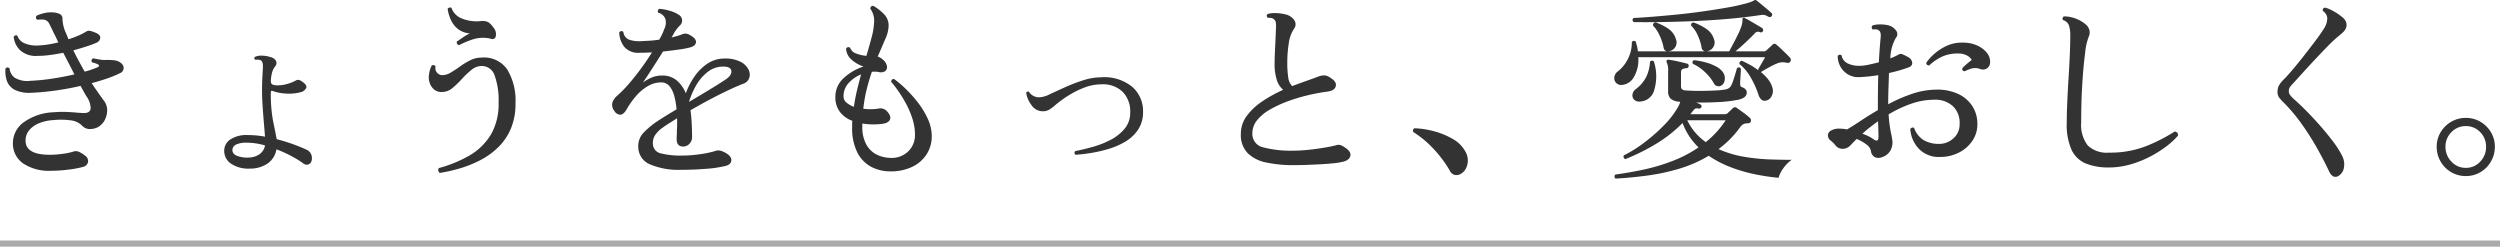
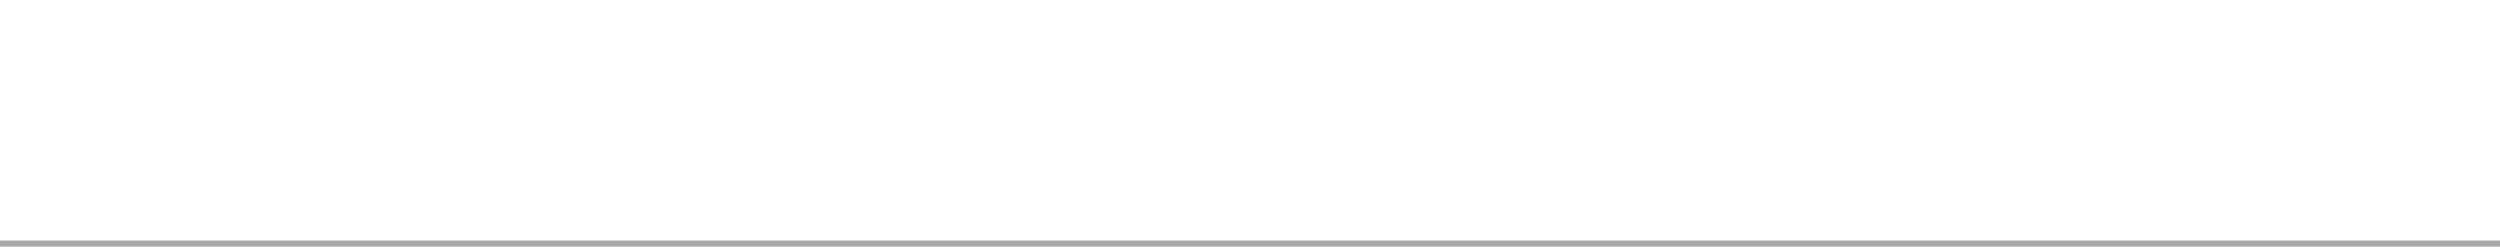
<svg xmlns="http://www.w3.org/2000/svg" width="410" height="40.452" viewBox="0 0 410 40.452">
  <g id="グループ_139" data-name="グループ 139" transform="translate(-488.25 -1774.423)">
    <path id="パス_78" data-name="パス 78" d="M502.965,2024.19h410" transform="translate(-14.715 -209.815)" fill="none" stroke="#aaa" stroke-width="1" />
-     <path id="パス_91" data-name="パス 91" d="M13.856,1.056A7.633,7.633,0,0,1,9.328-.128,3.933,3.933,0,0,1,7.616-3.36,4.232,4.232,0,0,1,9.36-6.88a9.032,9.032,0,0,1,4.976-1.664,17.576,17.576,0,0,1,2.192-.048q.912.048,1.584.112.352.032.672.048t.608.016q.864-.032.976-.72a3.512,3.512,0,0,0-.72-2.064q-.416-.7-.928-1.664-2.08.48-4.176.768t-3.792.352a5.477,5.477,0,0,1-2.88-.5,2.667,2.667,0,0,1-1.264-1.5A4.871,4.871,0,0,1,6.4-15.712a.409.409,0,0,1,.672,0,2.163,2.163,0,0,0,.816,1.488A4.018,4.018,0,0,0,10.5-13.7a32.7,32.7,0,0,0,3.52-.352q1.92-.288,3.68-.7-.416-.832-.88-1.728L15.872-18.3q-1.088.224-2.16.368a15.291,15.291,0,0,1-2.032.144,3.882,3.882,0,0,1-2.816-.864,3.566,3.566,0,0,1-1.12-2.272.511.511,0,0,1,.288-.224.29.29,0,0,1,.32.064,2.063,2.063,0,0,0,1.264,1.264,5.03,5.03,0,0,0,2,.336,16.185,16.185,0,0,0,1.68-.16A18.01,18.01,0,0,0,15.072-20q-.192-.384-.368-.768t-.368-.736q-.512-1.088-.816-1.664a1.166,1.166,0,0,0-1.136-.576h-.4a2.24,2.24,0,0,0-.368.032.427.427,0,0,1-.1-.672,5.631,5.631,0,0,1,1.184-.4,4.471,4.471,0,0,1,1.28-.144,3.343,3.343,0,0,1,1.3.256.838.838,0,0,1,.464.832,7.375,7.375,0,0,0,.112.928,6.775,6.775,0,0,0,.3,1.024q.16.352.3.688t.272.688a15.1,15.1,0,0,0,1.68-.624,9.269,9.269,0,0,0,1.2-.624.894.894,0,0,1,.752-.112,6.862,6.862,0,0,1,.848.3q.768.32.736.832a.958.958,0,0,1-.64.8,16.179,16.179,0,0,1-1.632.608q-.992.32-2.144.64.448.928.928,1.808t.928,1.68a12.5,12.5,0,0,0,2.144-.736q.224-.1.208-.24a.249.249,0,0,0-.176-.208,2.032,2.032,0,0,0-.4-.176q-.24-.08-.592-.176a.485.485,0,0,1-.032-.384.388.388,0,0,1,.224-.256,1.145,1.145,0,0,1,.24.032q.144.032.3.064.352.064.784.128a3.554,3.554,0,0,0,.816.032q.7,0,1.216.048a2.368,2.368,0,0,1,.832.208q.8.416.832,1.008a.932.932,0,0,1-.608.912,17.626,17.626,0,0,1-2.1.864q-1.2.416-2.544.768,1.12,1.664,2.016,2.88a2.532,2.532,0,0,1,.528,1.7,3.494,3.494,0,0,1-.5,1.664,2.809,2.809,0,0,1-.992.96,2.8,2.8,0,0,1-1.184.32,1.936,1.936,0,0,1-.96-.176,3.6,3.6,0,0,1-.64-.528,3.12,3.12,0,0,0-1.7-.72,12.044,12.044,0,0,0-2.752-.048,7.588,7.588,0,0,0-2.336.48A4.168,4.168,0,0,0,10.3-5.616,2.664,2.664,0,0,0,9.7-3.744q.1,2.176,4,2.176a15.6,15.6,0,0,0,2.1-.16A9.753,9.753,0,0,0,17.6-2.112a1.251,1.251,0,0,1,.9.08,4.621,4.621,0,0,1,.928.592,1.066,1.066,0,0,1,.512,1.072,1.084,1.084,0,0,1-.8.784,16.858,16.858,0,0,1-2.4.448A22.765,22.765,0,0,1,13.856,1.056ZM46.464.7a5.1,5.1,0,0,1-3.008-.768A2.5,2.5,0,0,1,42.272-2.24a2.18,2.18,0,0,1,1.056-1.872A4.759,4.759,0,0,1,46.144-4.8q.7,0,1.408.064t1.408.192q-.064-.9-.176-2.176t-.208-2.7q-.1-1.424-.1-2.672,0-1.216.048-2.08t.08-1.472q.1-1.248-.384-1.44a1.771,1.771,0,0,0-.448-.08,1.663,1.663,0,0,0-.416.016.339.339,0,0,1-.144-.24.251.251,0,0,1,.112-.24,2.51,2.51,0,0,1,1.216-.192,4.18,4.18,0,0,1,1.28.224,1.394,1.394,0,0,1,.96.656.815.815,0,0,1-.16.88,2.954,2.954,0,0,0-.48.928,6.584,6.584,0,0,0-.224,1.44q0,.48.288.608a2.122,2.122,0,0,0,.832.128,5.629,5.629,0,0,0,1.552-.224,7.282,7.282,0,0,0,1.392-.544.8.8,0,0,1,.5-.128,1.371,1.371,0,0,1,.528.256q.928.608.7,1.088a1.311,1.311,0,0,1-.9.672,7.12,7.12,0,0,1-2.448.224A7.657,7.657,0,0,1,50.3-12q-.384-.16-.384.16A24.364,24.364,0,0,0,50.3-7.008q.384,1.824.576,2.88a29.876,29.876,0,0,1,2.928.912q1.328.5,2.032.848a1.425,1.425,0,0,1,.72.784,1.614,1.614,0,0,1,.048.976.838.838,0,0,1-.528.624.894.894,0,0,1-.848-.176,16.229,16.229,0,0,0-1.888-1.168,20.732,20.732,0,0,0-2.5-1.136,3.534,3.534,0,0,1-1.44,2.32A5.14,5.14,0,0,1,46.464.7ZM46.4-1.12A3.127,3.127,0,0,0,48.112-1.7,2.158,2.158,0,0,0,48.96-3.1a10.508,10.508,0,0,0-2.944-.448,3.912,3.912,0,0,0-1.84.32,1.013,1.013,0,0,0-.56.928q0,.544.688.88A4.742,4.742,0,0,0,46.4-1.12ZM77.632,1.408a.568.568,0,0,1-.256-.384.579.579,0,0,1,.1-.416A20.57,20.57,0,0,0,82.5-1.456a9.849,9.849,0,0,0,3.488-3.392,9.945,9.945,0,0,0,1.28-5.264,11.88,11.88,0,0,0-.656-4.48,2.211,2.211,0,0,0-2.128-1.536,2.634,2.634,0,0,0-1.664.64A13.524,13.524,0,0,0,81.248-14,14.344,14.344,0,0,1,79.7-12.512a2.572,2.572,0,0,1-1.648.64,1.888,1.888,0,0,1-1.36-.4,2.482,2.482,0,0,1-.72-1.072,2.985,2.985,0,0,1-.112-1.424,4.624,4.624,0,0,1,.432-1.424.423.423,0,0,1,.384-.064.388.388,0,0,1,.256.224,1.067,1.067,0,0,0,.24.992,1.137,1.137,0,0,0,.88.416,2.745,2.745,0,0,0,1.376-.432q.736-.432,1.536-1.008a12.125,12.125,0,0,1,1.664-1.008,4.025,4.025,0,0,1,1.824-.432A4.6,4.6,0,0,1,88.7-15.536a9.832,9.832,0,0,1,1.344,5.488A10.565,10.565,0,0,1,89.3-5.9a9.384,9.384,0,0,1-2.048,3.056A12.166,12.166,0,0,1,84.336-.72,18.48,18.48,0,0,1,80.992.64,26.048,26.048,0,0,1,77.632,1.408ZM80.8-19.552a.455.455,0,0,1-.384-.576q.416-.288,1.024-.7a6.969,6.969,0,0,1,1.12-.64,3.669,3.669,0,0,1-1.968-.736A4.036,4.036,0,0,1,79.44-23.7a6.5,6.5,0,0,1-.528-1.808.582.582,0,0,1,.32-.208.315.315,0,0,1,.32.08,2.889,2.889,0,0,0,1.648,1.7,6.422,6.422,0,0,0,3.12.448,2.1,2.1,0,0,1,1.312.208,3.365,3.365,0,0,1,.768.816,1.641,1.641,0,0,1,.416,1.408.562.562,0,0,1-.832.448,5.588,5.588,0,0,0-2.832.08A14.12,14.12,0,0,0,80.8-19.552ZM117.088.9a11.961,11.961,0,0,1-4.912-.864,3.1,3.1,0,0,1-2-2.816,3.2,3.2,0,0,1,.9-2.448,14.16,14.16,0,0,1,2.464-2q.544-.352,1.3-.816t1.616-.976a12.16,12.16,0,0,0-.368-2.16,4.313,4.313,0,0,0-.784-1.632,1.723,1.723,0,0,0-1.408-.624,4.224,4.224,0,0,0-2.176.624,7.717,7.717,0,0,0-1.9,1.6,12.954,12.954,0,0,0-1.456,2.032q-.544.992-1.088,1.04a1.173,1.173,0,0,1-1.024-.624,1.57,1.57,0,0,1-.3-1.44,2.845,2.845,0,0,1,.848-1.12,20.283,20.283,0,0,0,1.808-1.856q.976-1.12,1.968-2.464t1.856-2.72q-.512.032-1.024.048t-.992.016a3.019,3.019,0,0,1-2.544-.976,4.061,4.061,0,0,1-.816-2.352.427.427,0,0,1,.672-.1,1.532,1.532,0,0,0,.9,1.264,4.921,4.921,0,0,0,1.76.272q.7-.032,1.552-.08t1.68-.176q.256-.448.464-.88a6.986,6.986,0,0,0,.336-.816,2.331,2.331,0,0,0,.192-1.728,1.662,1.662,0,0,0-1.152-.992.353.353,0,0,1-.064-.352.574.574,0,0,1,.192-.288,7.306,7.306,0,0,1,1.68.3,5.5,5.5,0,0,1,1.52.656,1.116,1.116,0,0,1,.576.88,1.051,1.051,0,0,1-.352.88,6.638,6.638,0,0,0-.48.544,6.225,6.225,0,0,0-.416.576q-.192.384-.48.864l.9-.24a6.647,6.647,0,0,0,.736-.24,1.451,1.451,0,0,1,.656-.16,1.722,1.722,0,0,1,.848.32q.9.512.864,1.088t-.864.832a13.707,13.707,0,0,1-1.872.368q-1.232.176-2.672.336-.864,1.376-1.76,2.768t-1.536,2.32a6.876,6.876,0,0,1,1.424-.816,4.219,4.219,0,0,1,1.68-.336,3.613,3.613,0,0,1,2.48.832,5.513,5.513,0,0,1,1.456,2.08,11.841,11.841,0,0,1,1.456-2.8,7.841,7.841,0,0,1,2.144-2.1,4.972,4.972,0,0,1,2.768-.8,5.4,5.4,0,0,1,2.592.528,2.957,2.957,0,0,1,1.312,1.264,1.793,1.793,0,0,1,.128,1.392,1.534,1.534,0,0,1-.96.944q-1.024.384-2.48,1.072t-3.056,1.536q-1.6.848-3.136,1.744.16,1.248.208,2.4t.048,1.92a1.589,1.589,0,0,1-.448,1.2,1.4,1.4,0,0,1-.992.432q-1.088,0-1.088-1.184v-.336a3.772,3.772,0,0,1,.032-.464q0-.544.032-1.216t0-1.44q-.64.416-1.232.784t-1.072.72A4.744,4.744,0,0,0,112.9-4.736a2.428,2.428,0,0,0-.32,1.472,1.619,1.619,0,0,0,1.344,1.472,12.988,12.988,0,0,0,3.392.352,20.393,20.393,0,0,0,3.008-.224,16.771,16.771,0,0,0,2.336-.48,1.9,1.9,0,0,1,.7-.144,2.41,2.41,0,0,1,.672.176q1.376.608,1.408,1.36T124.512.256a19.177,19.177,0,0,1-3.248.48Q119.232.9,117.088.9ZM118.5-10.24q1.568-.928,3.136-1.872t2.784-1.744q1.12-.736,1.024-1.456t-1.312-.72a4.078,4.078,0,0,0-2.56.864,7.416,7.416,0,0,0-1.888,2.192A12.567,12.567,0,0,0,118.5-10.24ZM151.52,1.152A6.644,6.644,0,0,1,148.368.4,5.449,5.449,0,0,1,146.1-1.952a8.79,8.79,0,0,1-.848-4.128q0-.256,0-.528a4.249,4.249,0,0,1,.032-.528,4.482,4.482,0,0,1-2.032-1.456,3.945,3.945,0,0,1-.752-2.48,4.116,4.116,0,0,1,1.376-3.088,9.023,9.023,0,0,1,3.2-1.872v-.032a5.249,5.249,0,0,1-1.968-1.152,2.473,2.473,0,0,1-.848-1.76.418.418,0,0,1,.672-.128,1.487,1.487,0,0,0,.944.912,6.2,6.2,0,0,0,1.712.4q.512-1.7.864-3.056a10.914,10.914,0,0,0,.384-2.256,3.408,3.408,0,0,0-.608-2.432q.064-.512.512-.448a7.886,7.886,0,0,1,1.744,1.36,2.649,2.649,0,0,1,.752,1.9,5.565,5.565,0,0,1-.528,2.128q-.528,1.232-1.264,2.928a2.093,2.093,0,0,1,.928.576,1.666,1.666,0,0,1,.592,1.024.825.825,0,0,1-.3.784,1.313,1.313,0,0,1-1.056.144,3.818,3.818,0,0,0-1.12-.032q-.448,1.28-.832,2.8a24.154,24.154,0,0,0-.576,3.248,8.651,8.651,0,0,0,1.376.08,7.448,7.448,0,0,0,1.184-.112,1.417,1.417,0,0,1,1.376.512q.672.736.432,1.312t-1.328.7a11.458,11.458,0,0,1-3.2-.064v.512a5.85,5.85,0,0,0,.64,2.9,4,4,0,0,0,1.68,1.664,5.287,5.287,0,0,0,2.288.56,3.856,3.856,0,0,0,2.928-1.072,3.716,3.716,0,0,0,1.1-2.736,8.488,8.488,0,0,0-.416-2.608,14.562,14.562,0,0,0-1.056-2.48,20.789,20.789,0,0,0-1.3-2.112,17.935,17.935,0,0,0-1.136-1.472.447.447,0,0,1,.144-.352.386.386,0,0,1,.336-.1,15.371,15.371,0,0,1,1.744,1.456,20.752,20.752,0,0,1,2.064,2.272,13.668,13.668,0,0,1,1.7,2.752,6.865,6.865,0,0,1,.672,2.9,5.382,5.382,0,0,1-.832,2.944A5.7,5.7,0,0,1,155.12.4,8.034,8.034,0,0,1,151.52,1.152ZM145.536-9.44q.192-1.344.512-2.688t.672-2.624a5.53,5.53,0,0,0-2.032,1.408,3.122,3.122,0,0,0-.848,2.176,1.319,1.319,0,0,0,.5,1.056A3.946,3.946,0,0,0,145.536-9.44Zm36.352,7.872a.381.381,0,0,1-.032-.608q1.312-.256,2.864-.688a14.726,14.726,0,0,0,2.944-1.168,7.392,7.392,0,0,0,2.288-1.824,4.041,4.041,0,0,0,.9-2.656,4.539,4.539,0,0,0-1.264-3.408,4.614,4.614,0,0,0-3.44-1.2,7.846,7.846,0,0,0-2.848.544,14.7,14.7,0,0,0-2.592,1.3,18.685,18.685,0,0,0-1.984,1.424,7.607,7.607,0,0,1-1.12.864,2.073,2.073,0,0,1-1.088.288,2.21,2.21,0,0,1-1.824-.976,4.486,4.486,0,0,1-.9-2.064q.192-.32.48-.128a1.945,1.945,0,0,0,1.824.864,4.353,4.353,0,0,0,1.584-.5q1.072-.5,2.48-1.136a27.034,27.034,0,0,1,2.96-1.136,9.814,9.814,0,0,1,2.992-.5A7.2,7.2,0,0,1,191.2-12.7a5.252,5.252,0,0,1,1.76,4.064,5.16,5.16,0,0,1-.8,2.928,6.449,6.449,0,0,1-2.08,1.968A12.1,12.1,0,0,1,187.3-2.528a22.529,22.529,0,0,1-2.928.672Q182.944-1.632,181.888-1.568Zm35.84,1.7a21.431,21.431,0,0,1-4.56-.432A6,6,0,0,1,210.1-1.856a4.275,4.275,0,0,1-1.1-3.136,4.88,4.88,0,0,1,.976-2.96,10.177,10.177,0,0,1,2.576-2.4,22.721,22.721,0,0,1,3.392-1.872,3.463,3.463,0,0,1-1.04-1.584,8.632,8.632,0,0,1-.368-2.8q0-.672.048-1.744t.1-2.176q.048-1.1.08-1.872a3.466,3.466,0,0,0-.048-.928.827.827,0,0,0-.4-.544.721.721,0,0,0-.416-.144q-.256-.016-.48-.016-.352-.352,0-.64a4.8,4.8,0,0,1,1.408-.128,6.6,6.6,0,0,1,1.408.192,2.373,2.373,0,0,1,1.568,1.024,1.209,1.209,0,0,1-.1,1.376,5.647,5.647,0,0,0-.848,2.368,20.312,20.312,0,0,0-.24,3.2,14.98,14.98,0,0,0,.16,2.4,2.414,2.414,0,0,0,.64,1.408q1.184-.448,2.272-.832t1.856-.672a3.086,3.086,0,0,1,1.12-.256,1.912,1.912,0,0,1,1.088.448q.992.608.816,1.328t-1.328.88a31.2,31.2,0,0,0-3.2.592,28.915,28.915,0,0,0-3.312.992,18.762,18.762,0,0,0-2.944,1.36,7.445,7.445,0,0,0-2.112,1.744,3.368,3.368,0,0,0-.784,2.16,2.237,2.237,0,0,0,1.776,2.3,17.922,17.922,0,0,0,5.008.544,23.273,23.273,0,0,0,2.464-.144q1.344-.144,2.576-.352t1.936-.4a1.16,1.16,0,0,1,.96.1q1.5.8,1.36,1.6T225.568-.384a12.271,12.271,0,0,1-1.536.224q-.992.1-2.176.16t-2.288.1Q218.464.128,217.728.128Zm27.136,1.536a1.42,1.42,0,0,1-.864.048,1.288,1.288,0,0,1-.736-.688,19.164,19.164,0,0,0-2.592-3.488,16.482,16.482,0,0,0-3.36-2.816.451.451,0,0,1-.064-.4.325.325,0,0,1,.288-.24,14.112,14.112,0,0,1,3.28.528,12.475,12.475,0,0,1,2.976,1.248,5.2,5.2,0,0,1,1.968,1.936,2.968,2.968,0,0,1,.464,1.6A2.776,2.776,0,0,1,245.84.8,2.062,2.062,0,0,1,244.864,1.664Zm25.6.672a.421.421,0,0,1-.032-.672q2.208-.288,4.592-.8a32.476,32.476,0,0,0,4.7-1.392,20.657,20.657,0,0,0,4.336-2.256,10.782,10.782,0,0,1-1.52-1.824,10.962,10.962,0,0,1-1.1-2.176,21.944,21.944,0,0,1-4.512,3.52,34.13,34.13,0,0,1-4.864,2.4.432.432,0,0,1-.272-.256.372.372,0,0,1,.016-.352A21.136,21.136,0,0,0,275.2-3.6a27.953,27.953,0,0,0,3.248-2.864,14.047,14.047,0,0,0,2.288-3.008,3.477,3.477,0,0,0,.32-.8h-.16a2.451,2.451,0,0,1-1.392-.48,1.64,1.64,0,0,1-.432-1.28v-3.2a3.023,3.023,0,0,0-.224-1.472.346.346,0,0,1,0-.352.346.346,0,0,1,.32-.1q.544.064,1.488.272t1.52.368a.324.324,0,0,1,.256.416.317.317,0,0,1-.352.32,2.3,2.3,0,0,0-.608.144q-.288.112-.288.592v2.208a.758.758,0,0,0,.128.48.866.866,0,0,0,.544.224q.352.032,1.184.064t1.856.016q1.024-.016,2-.064a11.3,11.3,0,0,0,1.616-.176,1.28,1.28,0,0,0,.832-.512,5.063,5.063,0,0,0,.4-.928q.208-.608.384-1.216t.24-.832q.416-.288.64.1,0,.192-.032.72t-.064,1.04q-.032.512-.032.7,0,.448.256.544.832.288.832.9,0,.928-1.568,1.216a22.3,22.3,0,0,1-3.168.352q-1.888.1-3.552.064.224.1.4.176a2,2,0,0,1,.272.144.3.3,0,0,1,.16.448.363.363,0,0,1-.448.224.925.925,0,0,0-.448-.016.744.744,0,0,0-.384.3l-.256.32-.256.32h5.632a.652.652,0,0,0,.48-.16q.16-.16.432-.416t.432-.416a.485.485,0,0,1,.64-.032q.416.288,1.072.768a12.4,12.4,0,0,1,1.072.864.546.546,0,0,1,.16.576q-.1.32-.544.32a1.443,1.443,0,0,0-.7.144,1.905,1.905,0,0,0-.544.528,15.892,15.892,0,0,1-3.52,3.552,17.4,17.4,0,0,0,4.224,1.264,31.981,31.981,0,0,0,4.256.432q2.048.064,3.52.064A5.892,5.892,0,0,0,297.936.688a4.641,4.641,0,0,0-.752,1.52,36.43,36.43,0,0,1-3.776-.56,25,25,0,0,1-4-1.152,17.663,17.663,0,0,1-3.68-1.9A21.525,21.525,0,0,1,280.72.768a34.528,34.528,0,0,1-5.264,1.1Q272.832,2.208,270.464,2.336Zm24.544-12.768a.863.863,0,0,1-.624-.176,1.815,1.815,0,0,1-.5-.816,14.225,14.225,0,0,0-1.264-2.816,7.567,7.567,0,0,0-1.84-2.208q-.064-.48.384-.544.7.32,1.392.7a9.779,9.779,0,0,1,1.3.864v-.192q.192-.32.544-.928t.576-1.024h-20.8a5.533,5.533,0,0,1-.736,3.28,2.477,2.477,0,0,1-1.92,1.264,1.164,1.164,0,0,1-1.008-.368,1.144,1.144,0,0,1-.256-.944,1.4,1.4,0,0,1,.592-.928,5.878,5.878,0,0,0,1.616-2,5.918,5.918,0,0,0,.656-2.768.4.4,0,0,1,.64-.1q.128.416.224.816a5.215,5.215,0,0,1,.128.784h14.976q.224-.416.624-1.168t.816-1.6a9.979,9.979,0,0,0,.608-1.488,3.142,3.142,0,0,0,.112-.576q.016-.224.016-.352,0-.256.1-.288a.26.26,0,0,1,.32.032,9.11,9.11,0,0,1,.832.448l1.12.656q.576.336.864.528a.4.4,0,0,1,.128.48.331.331,0,0,1-.448.192,1.092,1.092,0,0,0-.464-.08.769.769,0,0,0-.464.3q-.672.7-1.568,1.536t-1.568,1.376h4.64a.606.606,0,0,0,.448-.16q.16-.16.48-.448t.512-.48a.427.427,0,0,1,.64,0,9.339,9.339,0,0,1,.7.624l.832.8q.416.4.672.688a.515.515,0,0,1,.1.608.523.523,0,0,1-.608.256,2.387,2.387,0,0,0-1.408.032,8.477,8.477,0,0,0-1.008.448q-.56.288-1.056.576t-.752.448h-.032a7.556,7.556,0,0,1,1.168,1.168,3.8,3.8,0,0,1,.688,1.264,1.843,1.843,0,0,1-.1,1.552A1.317,1.317,0,0,1,295.008-10.432Zm-21.568-12.9a.4.4,0,0,1-.032-.672q1.28-.064,3.1-.208t3.936-.352q2.112-.208,4.256-.512t4.064-.64a32.291,32.291,0,0,0,3.36-.752,5.369,5.369,0,0,0,.992-.384.7.7,0,0,1,.192-.1.325.325,0,0,1,.256.064q.256.192.736.592l.96.8q.48.4.736.656a.36.36,0,0,1,0,.576q-.192.224-.576,0a2.5,2.5,0,0,0-.512-.224,1.581,1.581,0,0,0-.64,0q-2.784.416-5.68.656t-5.648.352q-2.752.112-5.184.144T273.44-23.328ZM274.464-10.3a1.167,1.167,0,0,1-.992-.336,1.01,1.01,0,0,1-.24-.864,1.383,1.383,0,0,1,.592-.88,5.589,5.589,0,0,0,1.7-2.048,6.5,6.5,0,0,0,.576-2.4.444.444,0,0,1,.32-.176.353.353,0,0,1,.32.144,7.9,7.9,0,0,1,.048,4.7A2.512,2.512,0,0,1,274.464-10.3Zm10.784,6.656a15.426,15.426,0,0,0,3.264-3.584h-6.3a9.371,9.371,0,0,0,1.312,2.016A9.268,9.268,0,0,0,285.248-3.648Zm2.5-9.248a.881.881,0,0,1-1.216-.48,7.529,7.529,0,0,0-1.424-1.76,6.882,6.882,0,0,0-1.968-1.344q-.224-.448.192-.608a12.293,12.293,0,0,1,1.856.352,8.061,8.061,0,0,1,1.76.688,3.092,3.092,0,0,1,1.184,1.04,1.688,1.688,0,0,1,.192,1.28A1.066,1.066,0,0,1,287.744-12.9Zm-8.512-5.664q-.8.16-.928-.7a7.9,7.9,0,0,0-.64-1.888,5.623,5.623,0,0,0-1.056-1.6.428.428,0,0,1,.416-.544,8.906,8.906,0,0,1,2.016,1.008,3.089,3.089,0,0,1,1.312,1.776,1.4,1.4,0,0,1-.16,1.344A1.416,1.416,0,0,1,279.232-18.56Zm6.272,0a.726.726,0,0,1-.96-.7,8.443,8.443,0,0,0-.608-1.872,4.991,4.991,0,0,0-1.088-1.616q-.064-.512.416-.512a8.906,8.906,0,0,1,2.016,1.008,3.088,3.088,0,0,1,1.312,1.744,1.4,1.4,0,0,1-.16,1.344A1.4,1.4,0,0,1,285.5-18.56ZM314.176-1.184a1.5,1.5,0,0,1-1.216,0,1.34,1.34,0,0,1-.64-1.088,1.721,1.721,0,0,0-.72-.976,6.282,6.282,0,0,0-1.616-.912q-.32.32-.576.592t-.448.464a1.745,1.745,0,0,1-1.2.56,1.481,1.481,0,0,1-1.264-.592,4.015,4.015,0,0,0-.784-.768,1.069,1.069,0,0,1-.432-.8.89.89,0,0,1,.48-.816,2.478,2.478,0,0,1,1.376-.336q.288,0,.624.032a6.47,6.47,0,0,1,.656.1q.928-.544,2.224-1.408t2.832-1.76V-9.76q0-1.248.016-2.48t.048-2.384q-.8.128-1.568.208t-1.5.112a3.277,3.277,0,0,1-2.624-1.024,3.509,3.509,0,0,1-.96-2.432.4.4,0,0,1,.64-.1,1.8,1.8,0,0,0,1.04,1.328,4.191,4.191,0,0,0,1.936.368,6.989,6.989,0,0,0,1.456-.176q.816-.176,1.68-.4.064-1.312.144-2.352t.144-1.68q.1-.928-.288-1.184a.682.682,0,0,0-.464-.176,2.759,2.759,0,0,0-.528.016.421.421,0,0,1-.032-.672,4.43,4.43,0,0,1,1.248-.16,5.478,5.478,0,0,1,1.248.128,2.2,2.2,0,0,1,1.312.832.931.931,0,0,1,0,1.248,7.059,7.059,0,0,0-.9,3.36q.416-.16.784-.336t.656-.336a.645.645,0,0,1,.576.016,8.063,8.063,0,0,1,.864.432,1.2,1.2,0,0,1,.7.912q.064.56-.64.816a26.769,26.769,0,0,1-3.168.9q-.032,1.152-.08,2.432t-.048,2.592v.1a25.074,25.074,0,0,1,3.92-1.712,12.559,12.559,0,0,1,4.048-.688,7.974,7.974,0,0,1,3.568.736A5.492,5.492,0,0,1,328.992-9.5a5.322,5.322,0,0,1,.8,2.88,4.826,4.826,0,0,1-.816,2.752,5.82,5.82,0,0,1-2.208,1.936,6.76,6.76,0,0,1-3.152.72,4.483,4.483,0,0,1-3.408-1.328,5.191,5.191,0,0,1-1.424-3.248.539.539,0,0,1,.32-.24.315.315,0,0,1,.32.08,3.843,3.843,0,0,0,1.568,1.984,4.943,4.943,0,0,0,2.56.608,3.408,3.408,0,0,0,2.3-.9,2.993,2.993,0,0,0,1.024-2.368,3.724,3.724,0,0,0-1.088-2.9,4.214,4.214,0,0,0-3.04-1.072,11.5,11.5,0,0,0-3.9.688,20.08,20.08,0,0,0-3.616,1.712,22,22,0,0,0,.384,3.04,9.694,9.694,0,0,1,.256,1.536,2.933,2.933,0,0,1-.352,1.376A2.407,2.407,0,0,1,314.176-1.184Zm13.536-14.08q-.512-.064-.384-.512a8.016,8.016,0,0,1,.736-.7q.448-.384.8-.64a1.889,1.889,0,0,0-.752-.72,2.867,2.867,0,0,0-1.328-.336,6.242,6.242,0,0,0-2.768.5,8.128,8.128,0,0,0-2.128,1.456q-.48,0-.48-.448a8.019,8.019,0,0,1,1.3-1.44,8.173,8.173,0,0,1,2.048-1.328,5.851,5.851,0,0,1,2.64-.528,5.575,5.575,0,0,1,2.352.464,4.266,4.266,0,0,1,1.584,1.184,2.289,2.289,0,0,1,.544,1.552,1.212,1.212,0,0,1-.512,1.024,1.2,1.2,0,0,1-1.12.1,2.355,2.355,0,0,0-1.392-.08,6.79,6.79,0,0,0-1.1.432Zm-14.88,11.2q.736.48.736-.416,0-.32-.016-1.008T313.5-7.072q-.7.512-1.36,1.024t-1.2,1.024a8.941,8.941,0,0,1,1.024.432A5.64,5.64,0,0,1,312.832-4.064ZM351.36.512a9.988,9.988,0,0,1-3.728-.624,4.5,4.5,0,0,1-2.368-2.208,10.01,10.01,0,0,1-.816-4.5q0-1.408.08-3.3t.208-3.92q.128-2.032.208-3.872t.08-3.184a5.085,5.085,0,0,0-.224-1.7,1.452,1.452,0,0,0-.96-.864.353.353,0,0,1-.064-.352.388.388,0,0,1,.224-.256,5.634,5.634,0,0,1,3.584,1.344,1.761,1.761,0,0,1,.608,1.056,1.721,1.721,0,0,1-.16.992,9.543,9.543,0,0,0-.56,2.528q-.272,1.984-.464,4.944t-.192,6.48a5.573,5.573,0,0,0,1.072,3.824A4.517,4.517,0,0,0,351.36-1.92a16.2,16.2,0,0,0,6.032-1.04,27.92,27.92,0,0,0,4.752-2.416.556.556,0,0,1,.544.672,12.373,12.373,0,0,1-1.936,1.776,18.5,18.5,0,0,1-2.72,1.7A17.233,17.233,0,0,1,354.816.032,12.631,12.631,0,0,1,351.36.512Zm37.664,1.376a.923.923,0,0,1-.816.112,1.635,1.635,0,0,1-.72-.816q-.8-1.7-1.9-3.68a44.627,44.627,0,0,0-2.512-3.984,28.051,28.051,0,0,0-3.1-3.7,6.763,6.763,0,0,1-.752-.848,1.624,1.624,0,0,1-.208-.912,2.089,2.089,0,0,1,.224-.976,4.6,4.6,0,0,1,.832-1.04q.576-.576,1.456-1.616t1.856-2.288q.976-1.248,1.856-2.416t1.392-2a3.22,3.22,0,0,0,.544-1.68,1.567,1.567,0,0,0-.736-1.2q-.064-.48.384-.544a5.714,5.714,0,0,1,1.36.576,8.714,8.714,0,0,1,1.456.992,1.777,1.777,0,0,1,.64.88,1.375,1.375,0,0,1-.032.88,2.1,2.1,0,0,1-.592.8q-.432.384-.976.832-.736.64-1.76,1.7t-2.1,2.208q-1.072,1.152-1.952,2.128t-1.36,1.488a4.06,4.06,0,0,0-.512.64,1.152,1.152,0,0,0-.128.576,1.068,1.068,0,0,0,.176.592,5.693,5.693,0,0,0,.848.88q.864.768,1.968,1.888t2.224,2.4q1.12,1.28,2.048,2.512a14.95,14.95,0,0,1,1.44,2.256A3.031,3.031,0,0,1,389.9.56,1.9,1.9,0,0,1,389.024,1.888Zm20.864.032a4.647,4.647,0,0,1-2.4-.64A4.755,4.755,0,0,1,405.76-.464a4.732,4.732,0,0,1-.64-2.416,4.562,4.562,0,0,1,.64-2.384,4.833,4.833,0,0,1,1.728-1.712,4.647,4.647,0,0,1,2.4-.64,4.622,4.622,0,0,1,2.416.64,4.874,4.874,0,0,1,1.712,1.712,4.562,4.562,0,0,1,.64,2.384,4.732,4.732,0,0,1-.64,2.416A4.794,4.794,0,0,1,412.3,1.28,4.622,4.622,0,0,1,409.888,1.92Zm0-1.344a3.117,3.117,0,0,0,2.368-1.024,3.435,3.435,0,0,0,.96-2.432,3.325,3.325,0,0,0-.96-2.4,3.165,3.165,0,0,0-2.368-.992,3.18,3.18,0,0,0-2.352.992,3.3,3.3,0,0,0-.976,2.4,3.4,3.4,0,0,0,.976,2.432A3.132,3.132,0,0,0,409.888.576Z" transform="translate(482.75 1801.375)" fill="#333" />
  </g>
</svg>